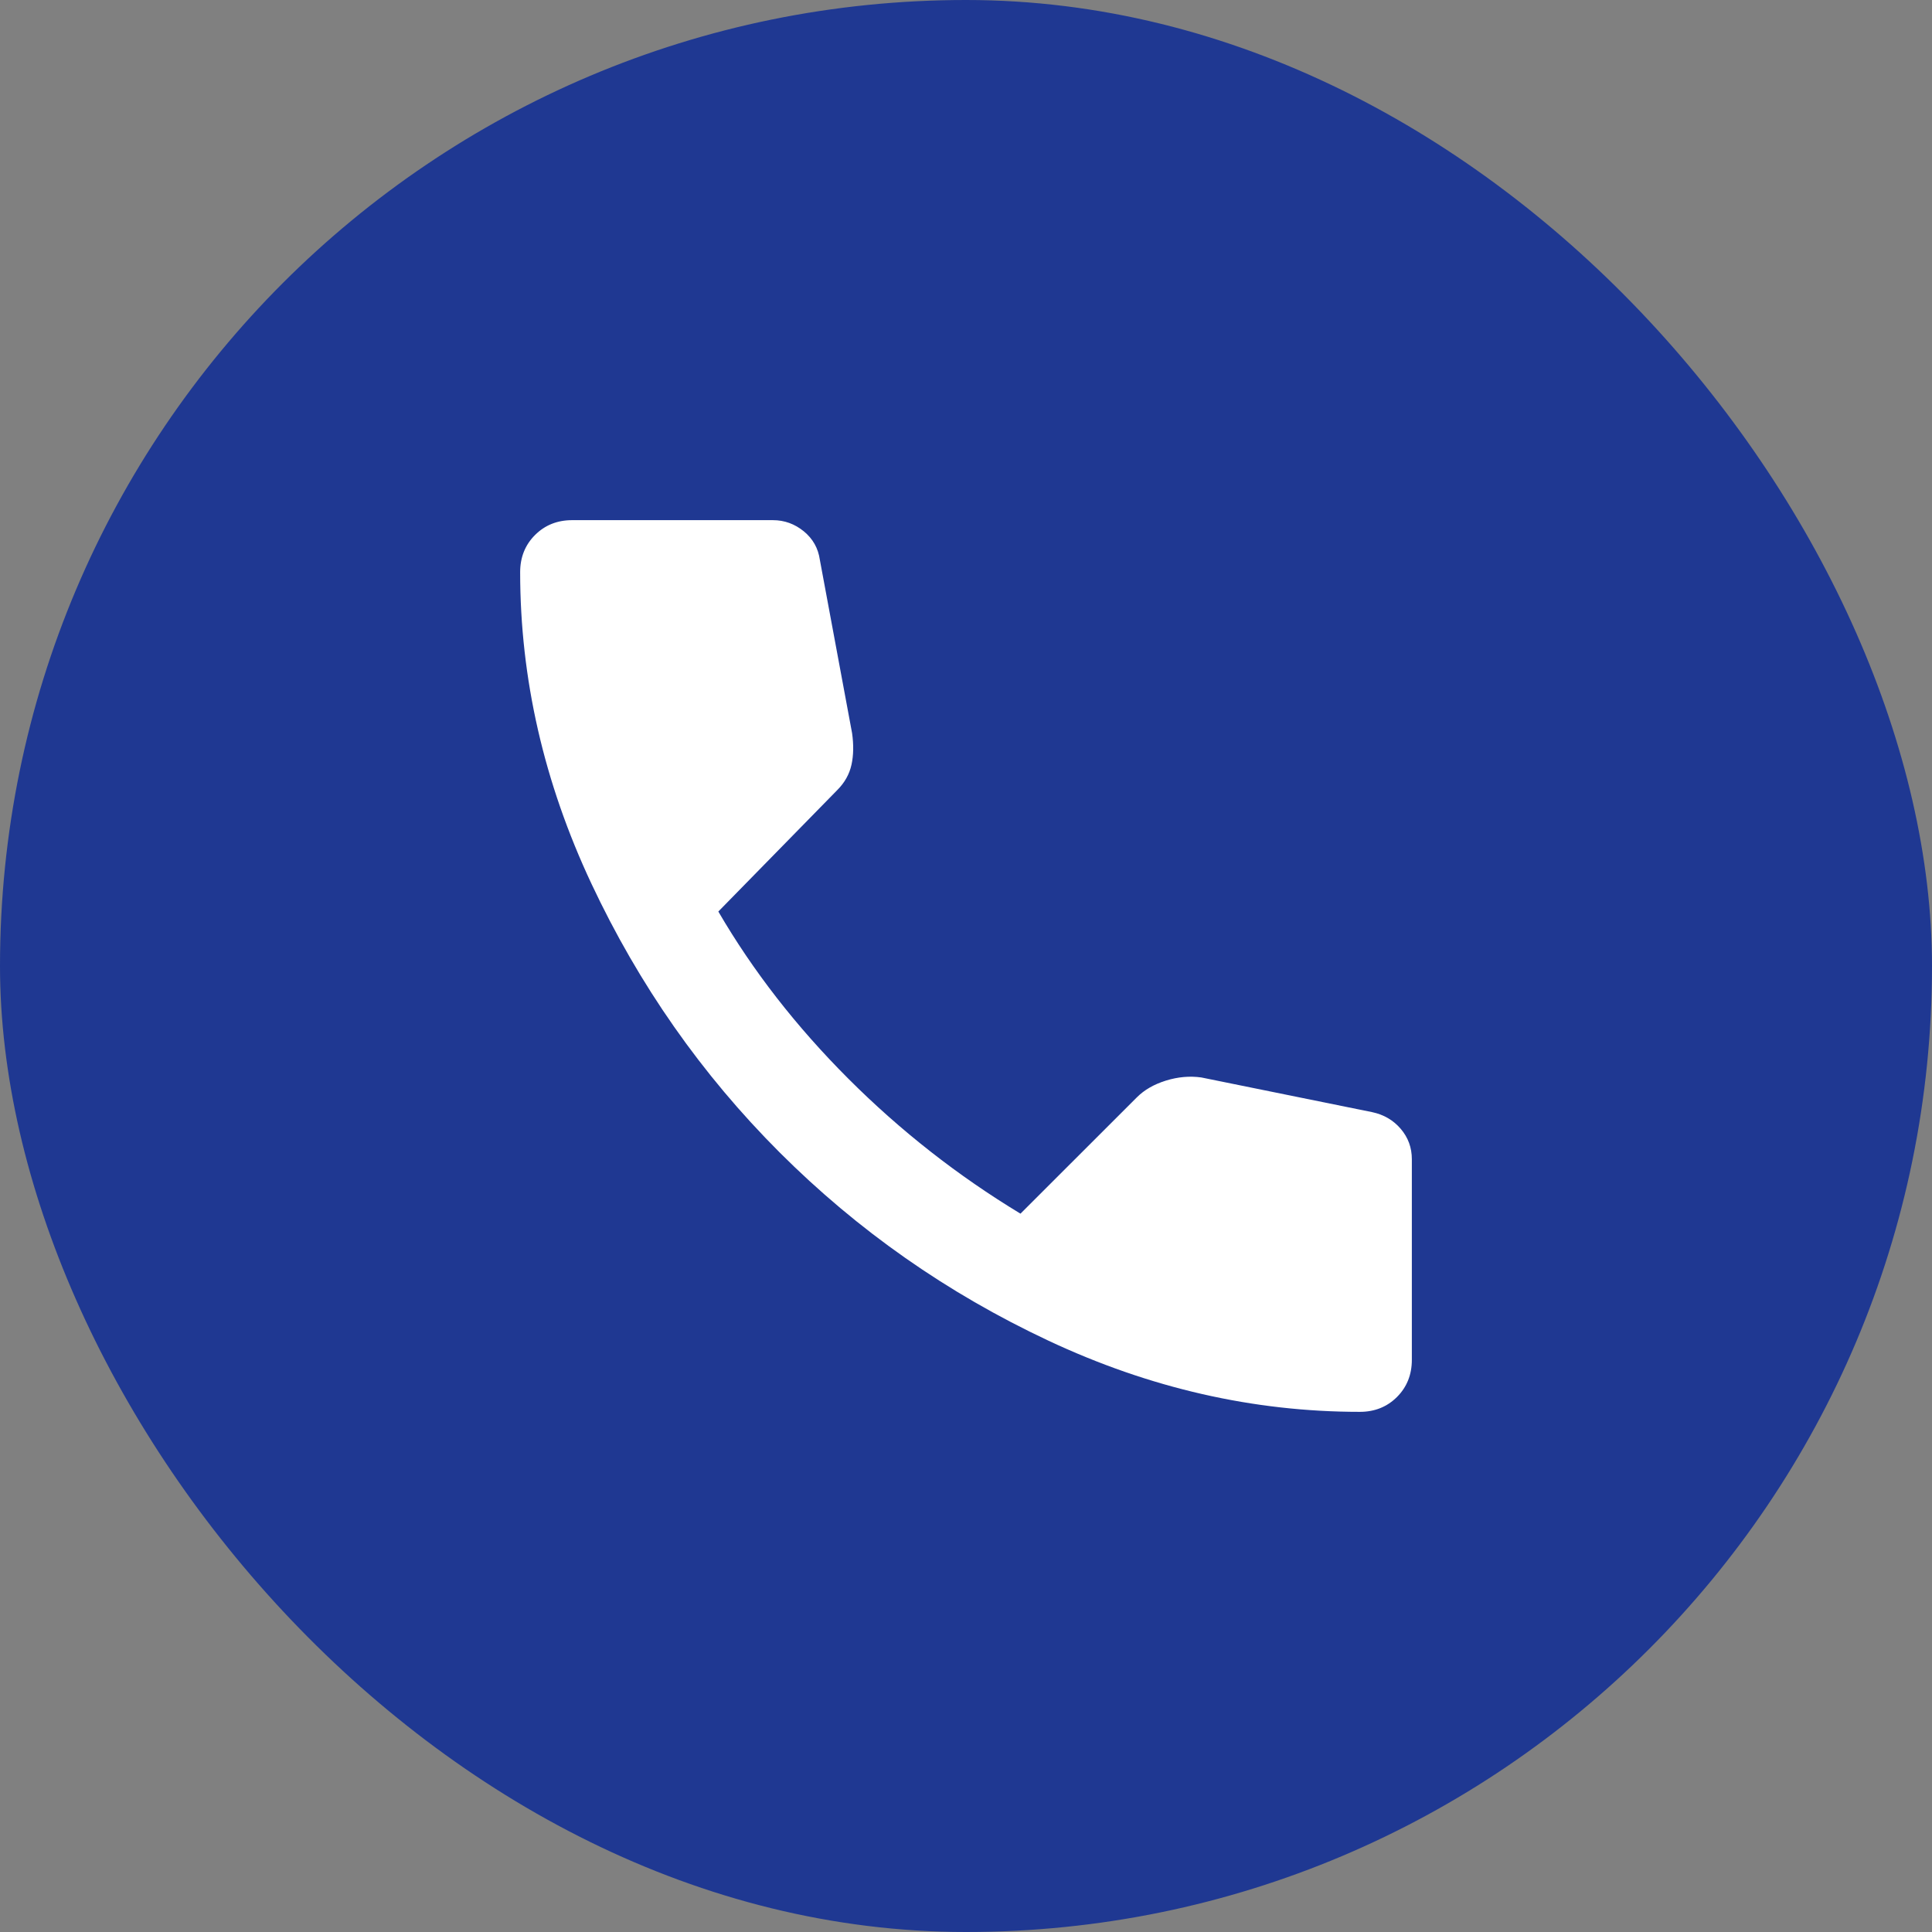
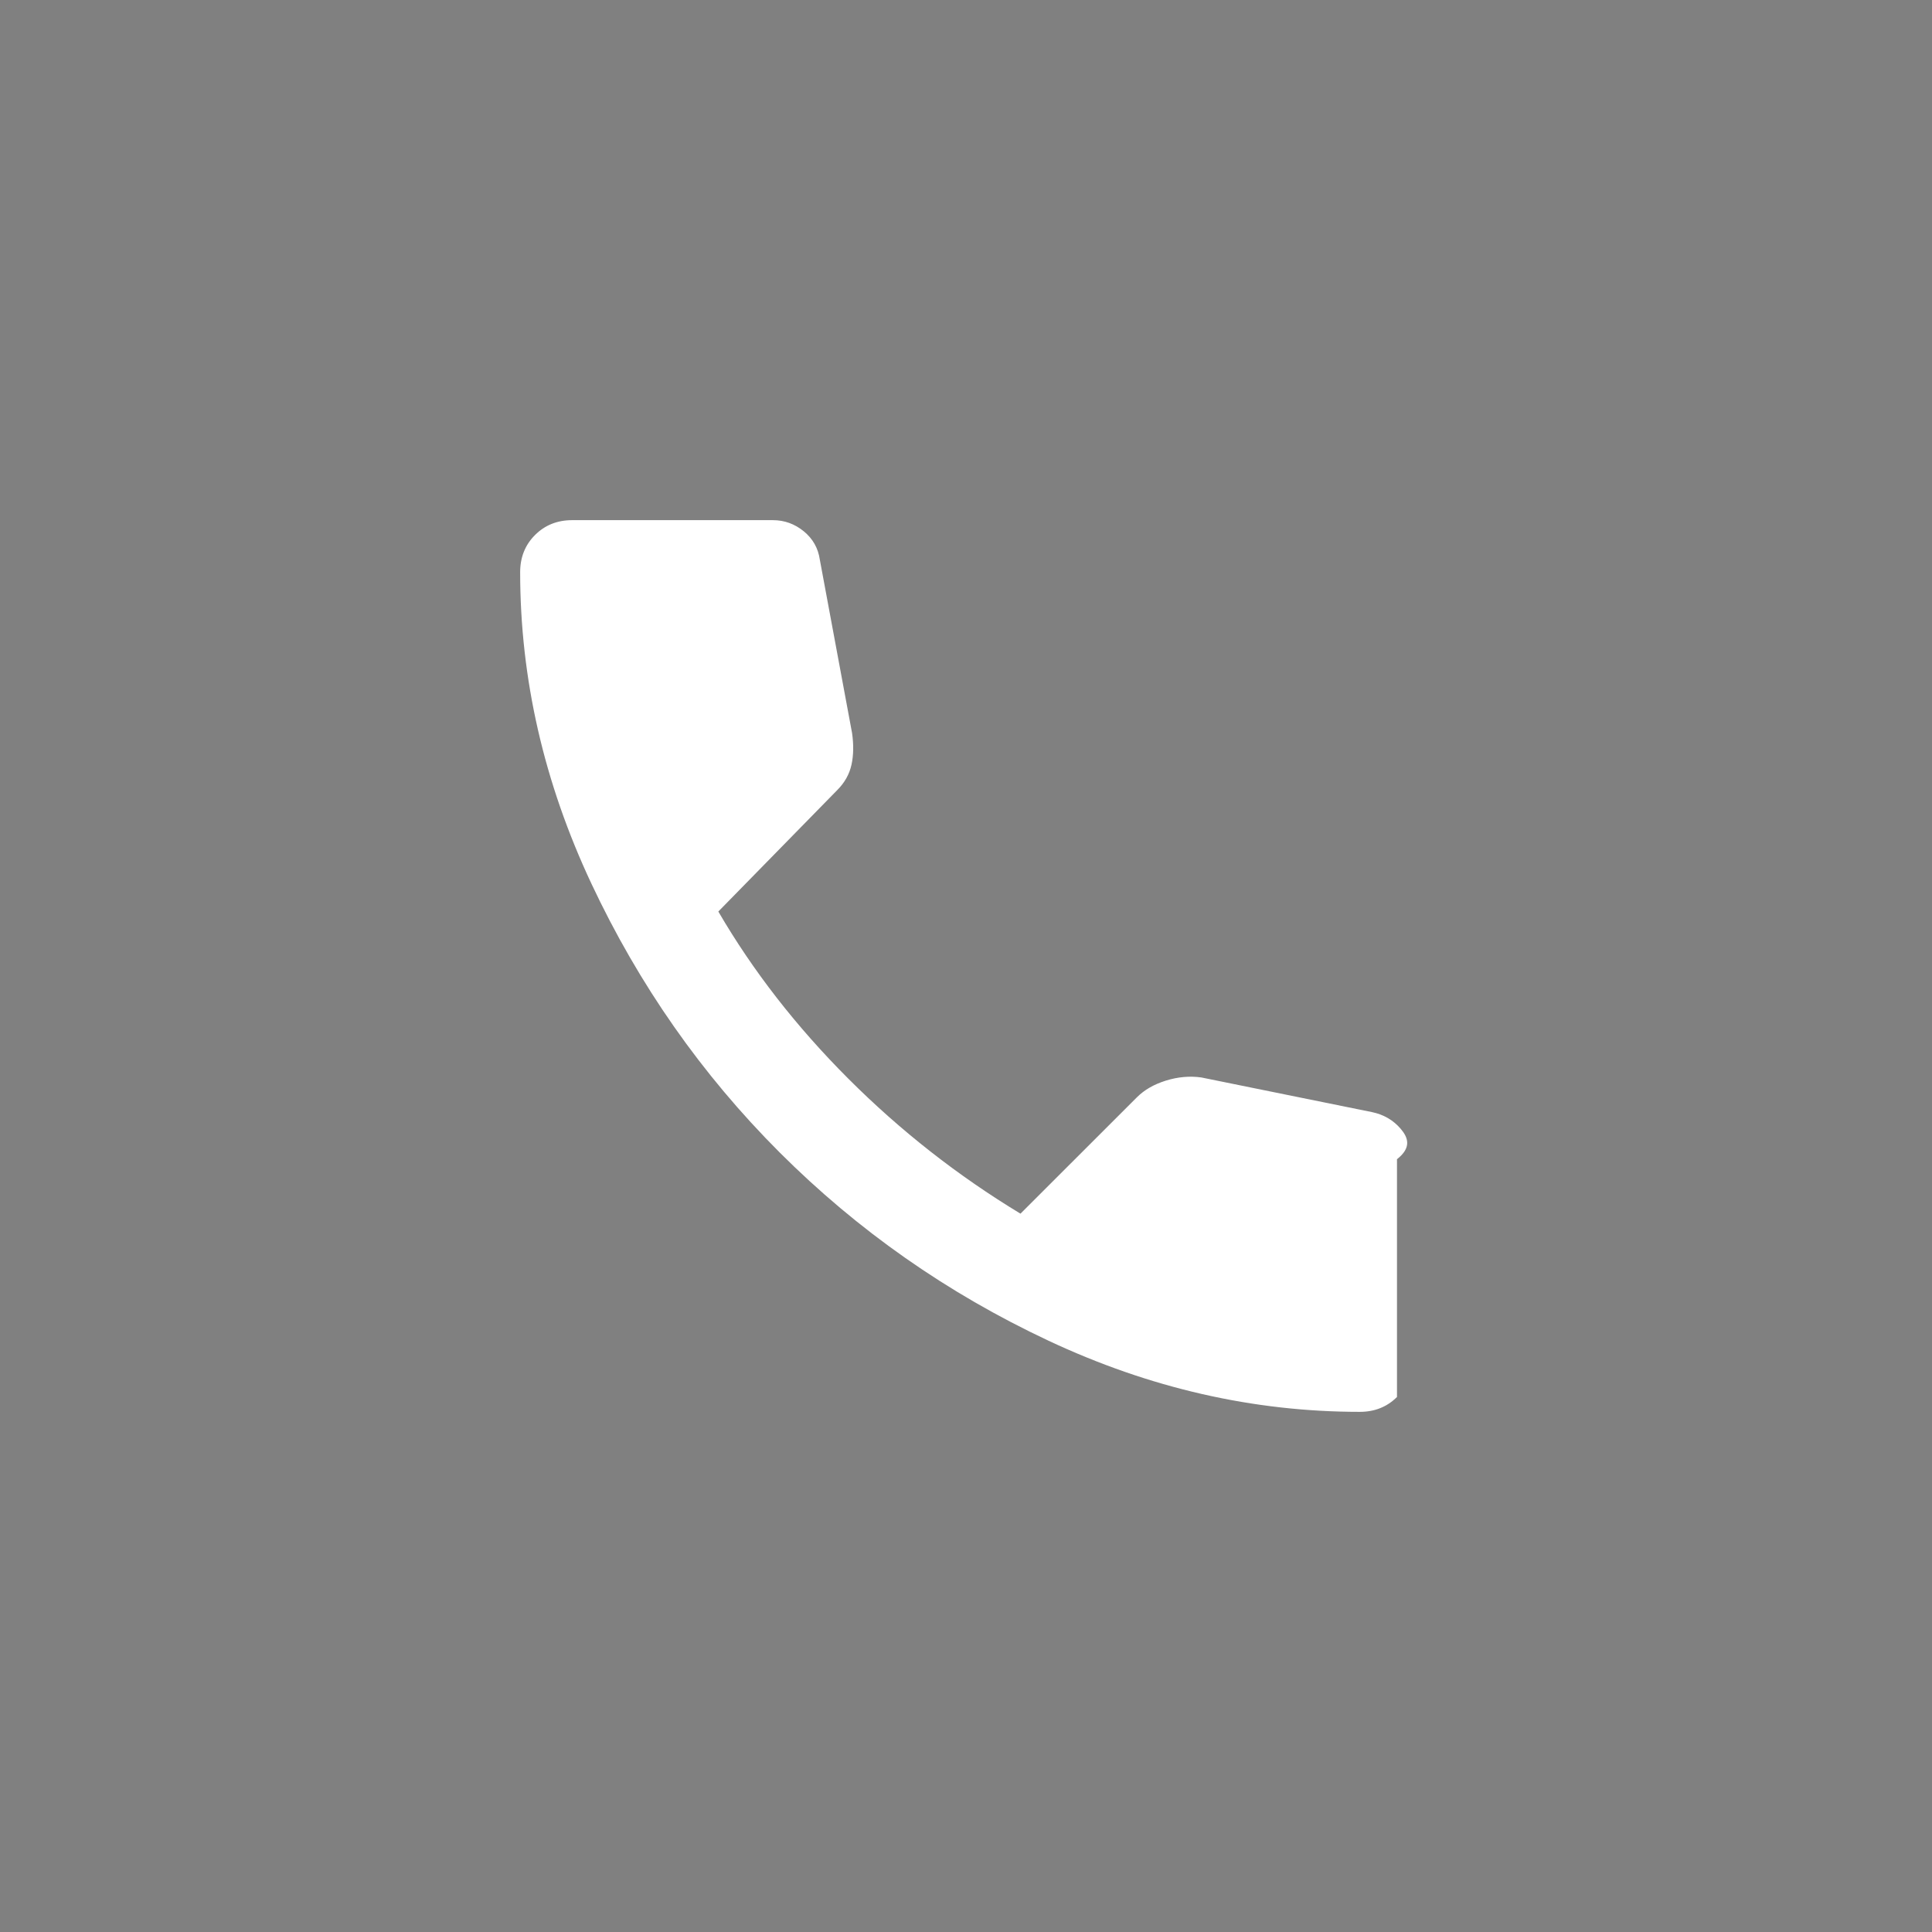
<svg xmlns="http://www.w3.org/2000/svg" width="26" height="26" viewBox="0 0 26 26" fill="none">
  <rect x="0" y="0" width="26" height="26" fill="#808080" stroke="none" />
-   <rect width="26" height="26" rx="13" fill="#1F3892" />
-   <path d="M18.3 19C18.5 19 18.667 18.933 18.8 18.8C18.933 18.667 19 18.5 19 18.3V15.6C19 15.444 18.95 15.308 18.85 15.191C18.75 15.074 18.622 15 18.467 14.967L16.167 14.5C16.011 14.478 15.853 14.492 15.691 14.542C15.53 14.592 15.4 14.667 15.3 14.767L13.733 16.333C12.889 15.822 12.117 15.217 11.417 14.517C10.717 13.817 10.133 13.067 9.667 12.267L11.267 10.633C11.367 10.533 11.431 10.419 11.459 10.291C11.487 10.163 11.489 10.022 11.467 9.867L11.033 7.533C11.011 7.378 10.939 7.25 10.817 7.15C10.694 7.05 10.556 7 10.4 7H7.7C7.5 7 7.333 7.067 7.2 7.2C7.067 7.333 7 7.5 7 7.7C7 9.133 7.32 10.531 7.959 11.892C8.598 13.253 9.442 14.459 10.492 15.509C11.542 16.558 12.747 17.403 14.109 18.042C15.47 18.681 16.867 19 18.3 19Z" fill="white" />
+   <path d="M18.3 19C18.5 19 18.667 18.933 18.8 18.8V15.6C19 15.444 18.95 15.308 18.85 15.191C18.75 15.074 18.622 15 18.467 14.967L16.167 14.5C16.011 14.478 15.853 14.492 15.691 14.542C15.53 14.592 15.4 14.667 15.3 14.767L13.733 16.333C12.889 15.822 12.117 15.217 11.417 14.517C10.717 13.817 10.133 13.067 9.667 12.267L11.267 10.633C11.367 10.533 11.431 10.419 11.459 10.291C11.487 10.163 11.489 10.022 11.467 9.867L11.033 7.533C11.011 7.378 10.939 7.25 10.817 7.15C10.694 7.05 10.556 7 10.4 7H7.7C7.5 7 7.333 7.067 7.2 7.2C7.067 7.333 7 7.5 7 7.7C7 9.133 7.32 10.531 7.959 11.892C8.598 13.253 9.442 14.459 10.492 15.509C11.542 16.558 12.747 17.403 14.109 18.042C15.47 18.681 16.867 19 18.3 19Z" fill="white" />
</svg>